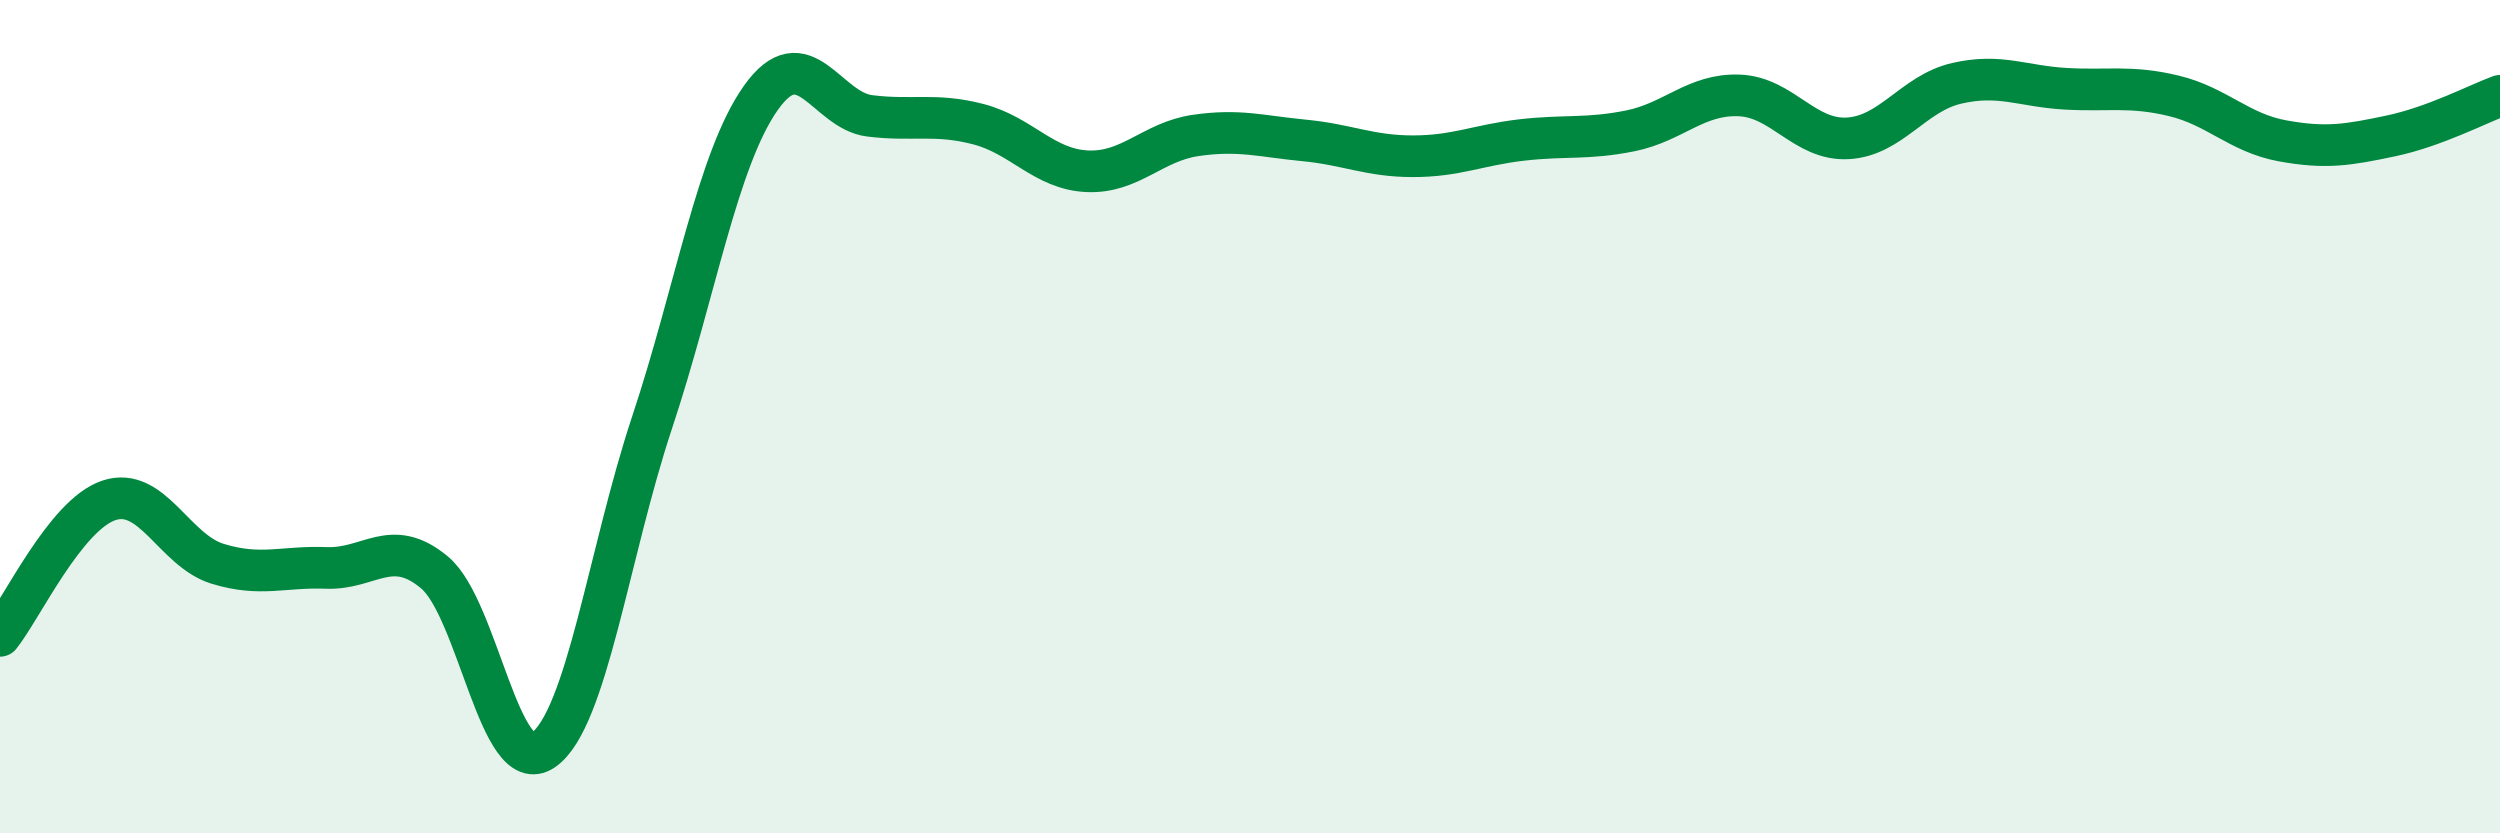
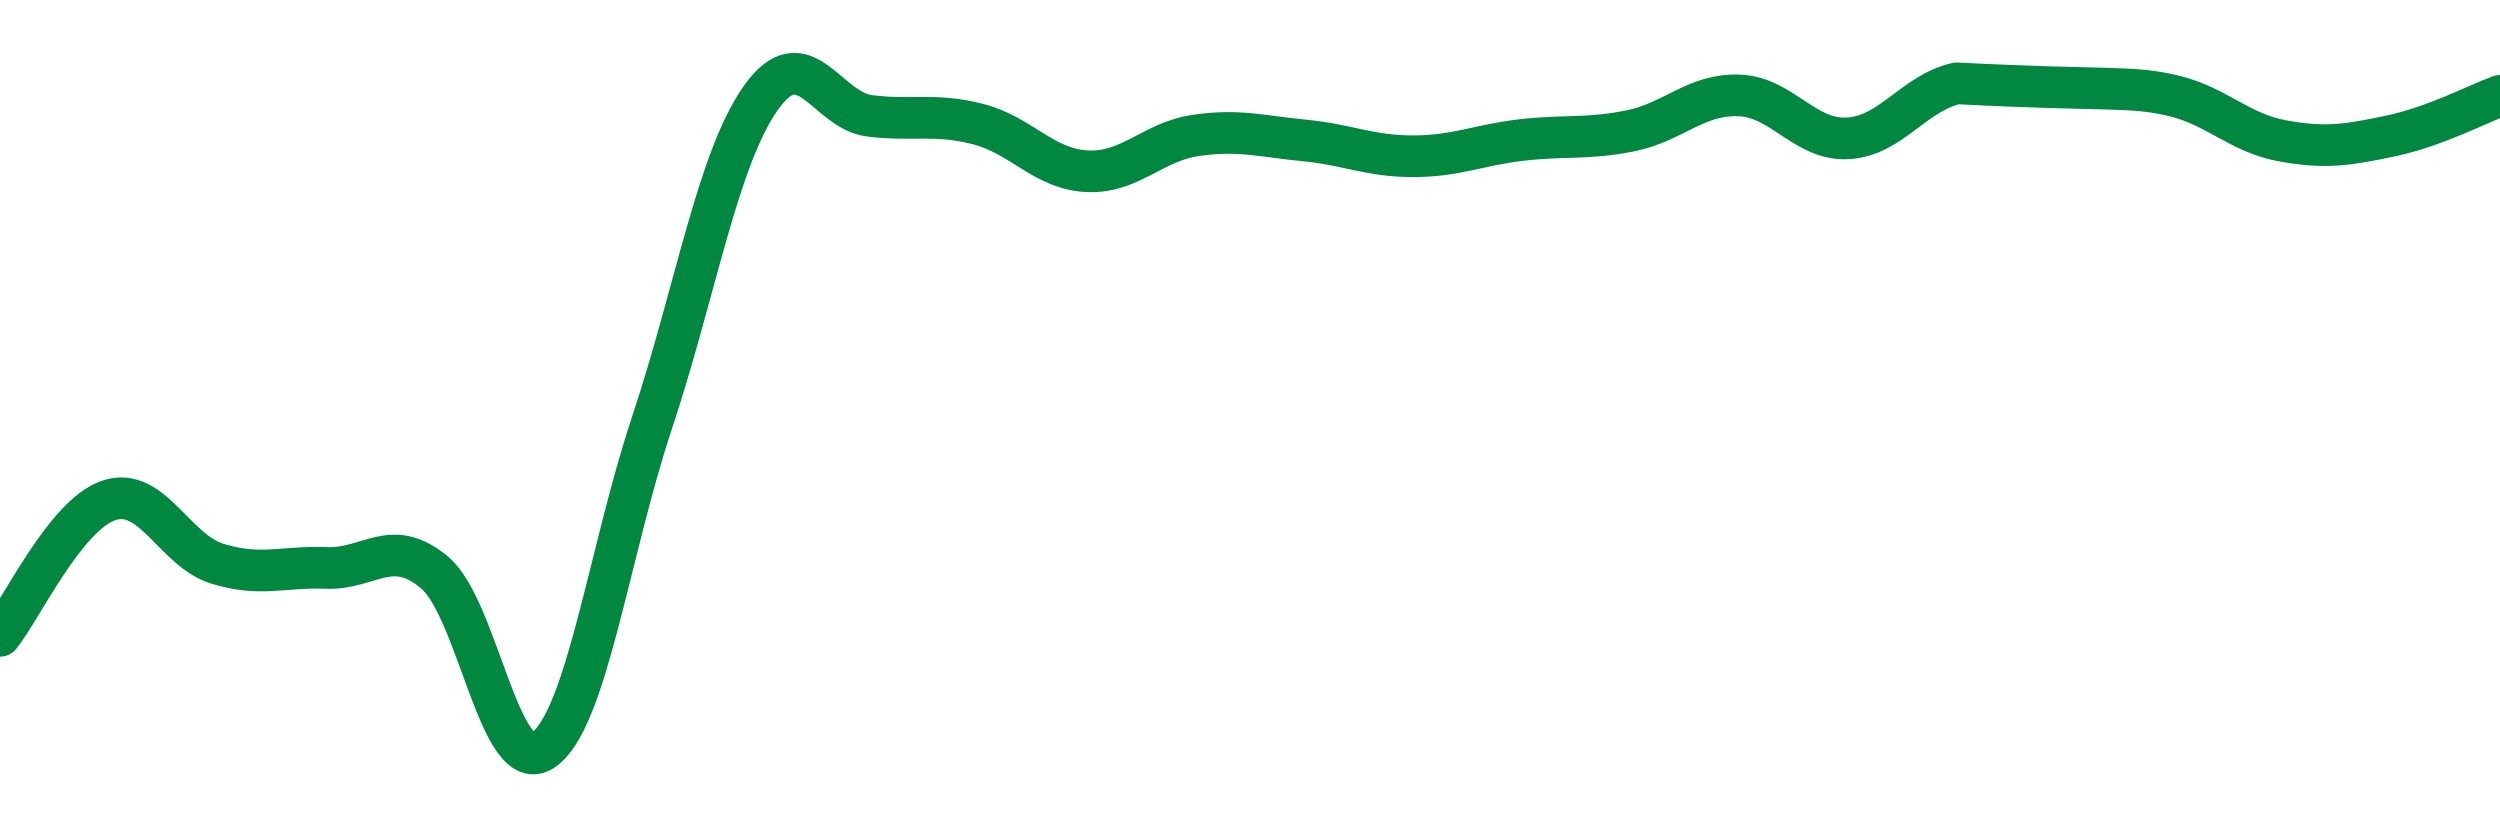
<svg xmlns="http://www.w3.org/2000/svg" width="60" height="20" viewBox="0 0 60 20">
-   <path d="M 0,15.26 C 0.52,14.61 1.57,12.36 2.61,12.01 C 3.65,11.66 4.18,13.21 5.22,13.53 C 6.26,13.85 6.79,13.59 7.83,13.63 C 8.87,13.67 9.39,12.87 10.43,13.74 C 11.47,14.61 12,18.72 13.04,18 C 14.08,17.28 14.61,13.27 15.65,10.14 C 16.69,7.01 17.22,3.82 18.26,2.35 C 19.3,0.88 19.83,2.65 20.87,2.78 C 21.91,2.91 22.44,2.71 23.48,2.98 C 24.52,3.25 25.05,4.06 26.09,4.11 C 27.13,4.16 27.66,3.4 28.7,3.25 C 29.74,3.1 30.26,3.27 31.3,3.37 C 32.34,3.47 32.87,3.75 33.91,3.75 C 34.95,3.75 35.48,3.48 36.52,3.36 C 37.56,3.24 38.09,3.35 39.13,3.14 C 40.17,2.93 40.7,2.25 41.74,2.29 C 42.78,2.33 43.31,3.38 44.35,3.32 C 45.39,3.26 45.92,2.24 46.96,2 C 48,1.76 48.53,2.07 49.57,2.13 C 50.61,2.19 51.13,2.05 52.17,2.3 C 53.21,2.55 53.74,3.19 54.78,3.38 C 55.82,3.57 56.35,3.48 57.39,3.26 C 58.43,3.04 59.48,2.49 60,2.3L60 20L0 20Z" fill="#008740" opacity="0.1" stroke-linecap="round" stroke-linejoin="round" />
-   <path d="M 0,15.26 C 0.52,14.61 1.57,12.36 2.61,12.01 C 3.65,11.66 4.18,13.21 5.22,13.53 C 6.26,13.85 6.79,13.59 7.83,13.63 C 8.87,13.67 9.39,12.87 10.43,13.74 C 11.47,14.61 12,18.72 13.04,18 C 14.08,17.28 14.61,13.27 15.65,10.14 C 16.69,7.01 17.22,3.82 18.26,2.35 C 19.3,0.88 19.83,2.65 20.87,2.78 C 21.91,2.91 22.44,2.71 23.48,2.98 C 24.52,3.25 25.05,4.06 26.09,4.11 C 27.13,4.16 27.66,3.4 28.7,3.25 C 29.74,3.1 30.26,3.27 31.3,3.37 C 32.34,3.47 32.87,3.75 33.91,3.75 C 34.95,3.75 35.48,3.48 36.52,3.36 C 37.56,3.24 38.09,3.35 39.13,3.14 C 40.17,2.93 40.7,2.25 41.74,2.29 C 42.78,2.33 43.31,3.38 44.35,3.32 C 45.39,3.26 45.92,2.24 46.96,2 C 48,1.76 48.53,2.07 49.57,2.13 C 50.61,2.19 51.13,2.05 52.17,2.3 C 53.21,2.55 53.74,3.19 54.78,3.38 C 55.82,3.57 56.35,3.48 57.39,3.26 C 58.43,3.04 59.48,2.49 60,2.3" stroke="#008740" stroke-width="1" fill="none" stroke-linecap="round" stroke-linejoin="round" />
+   <path d="M 0,15.26 C 0.52,14.61 1.57,12.36 2.61,12.01 C 3.65,11.66 4.18,13.21 5.22,13.53 C 6.26,13.85 6.79,13.59 7.83,13.63 C 8.87,13.67 9.39,12.87 10.43,13.74 C 11.47,14.61 12,18.72 13.04,18 C 14.08,17.28 14.61,13.27 15.65,10.14 C 16.69,7.01 17.22,3.82 18.26,2.35 C 19.3,0.88 19.83,2.65 20.87,2.78 C 21.91,2.91 22.44,2.71 23.48,2.98 C 24.52,3.25 25.05,4.06 26.09,4.11 C 27.13,4.16 27.66,3.4 28.7,3.25 C 29.74,3.1 30.26,3.27 31.3,3.37 C 32.34,3.47 32.87,3.75 33.91,3.75 C 34.95,3.75 35.48,3.48 36.52,3.36 C 37.56,3.24 38.09,3.35 39.13,3.14 C 40.17,2.93 40.7,2.25 41.74,2.29 C 42.78,2.33 43.31,3.38 44.35,3.32 C 45.39,3.26 45.92,2.24 46.96,2 C 50.61,2.19 51.13,2.05 52.17,2.3 C 53.21,2.55 53.74,3.19 54.78,3.38 C 55.82,3.57 56.35,3.48 57.39,3.26 C 58.43,3.04 59.48,2.49 60,2.3" stroke="#008740" stroke-width="1" fill="none" stroke-linecap="round" stroke-linejoin="round" />
</svg>